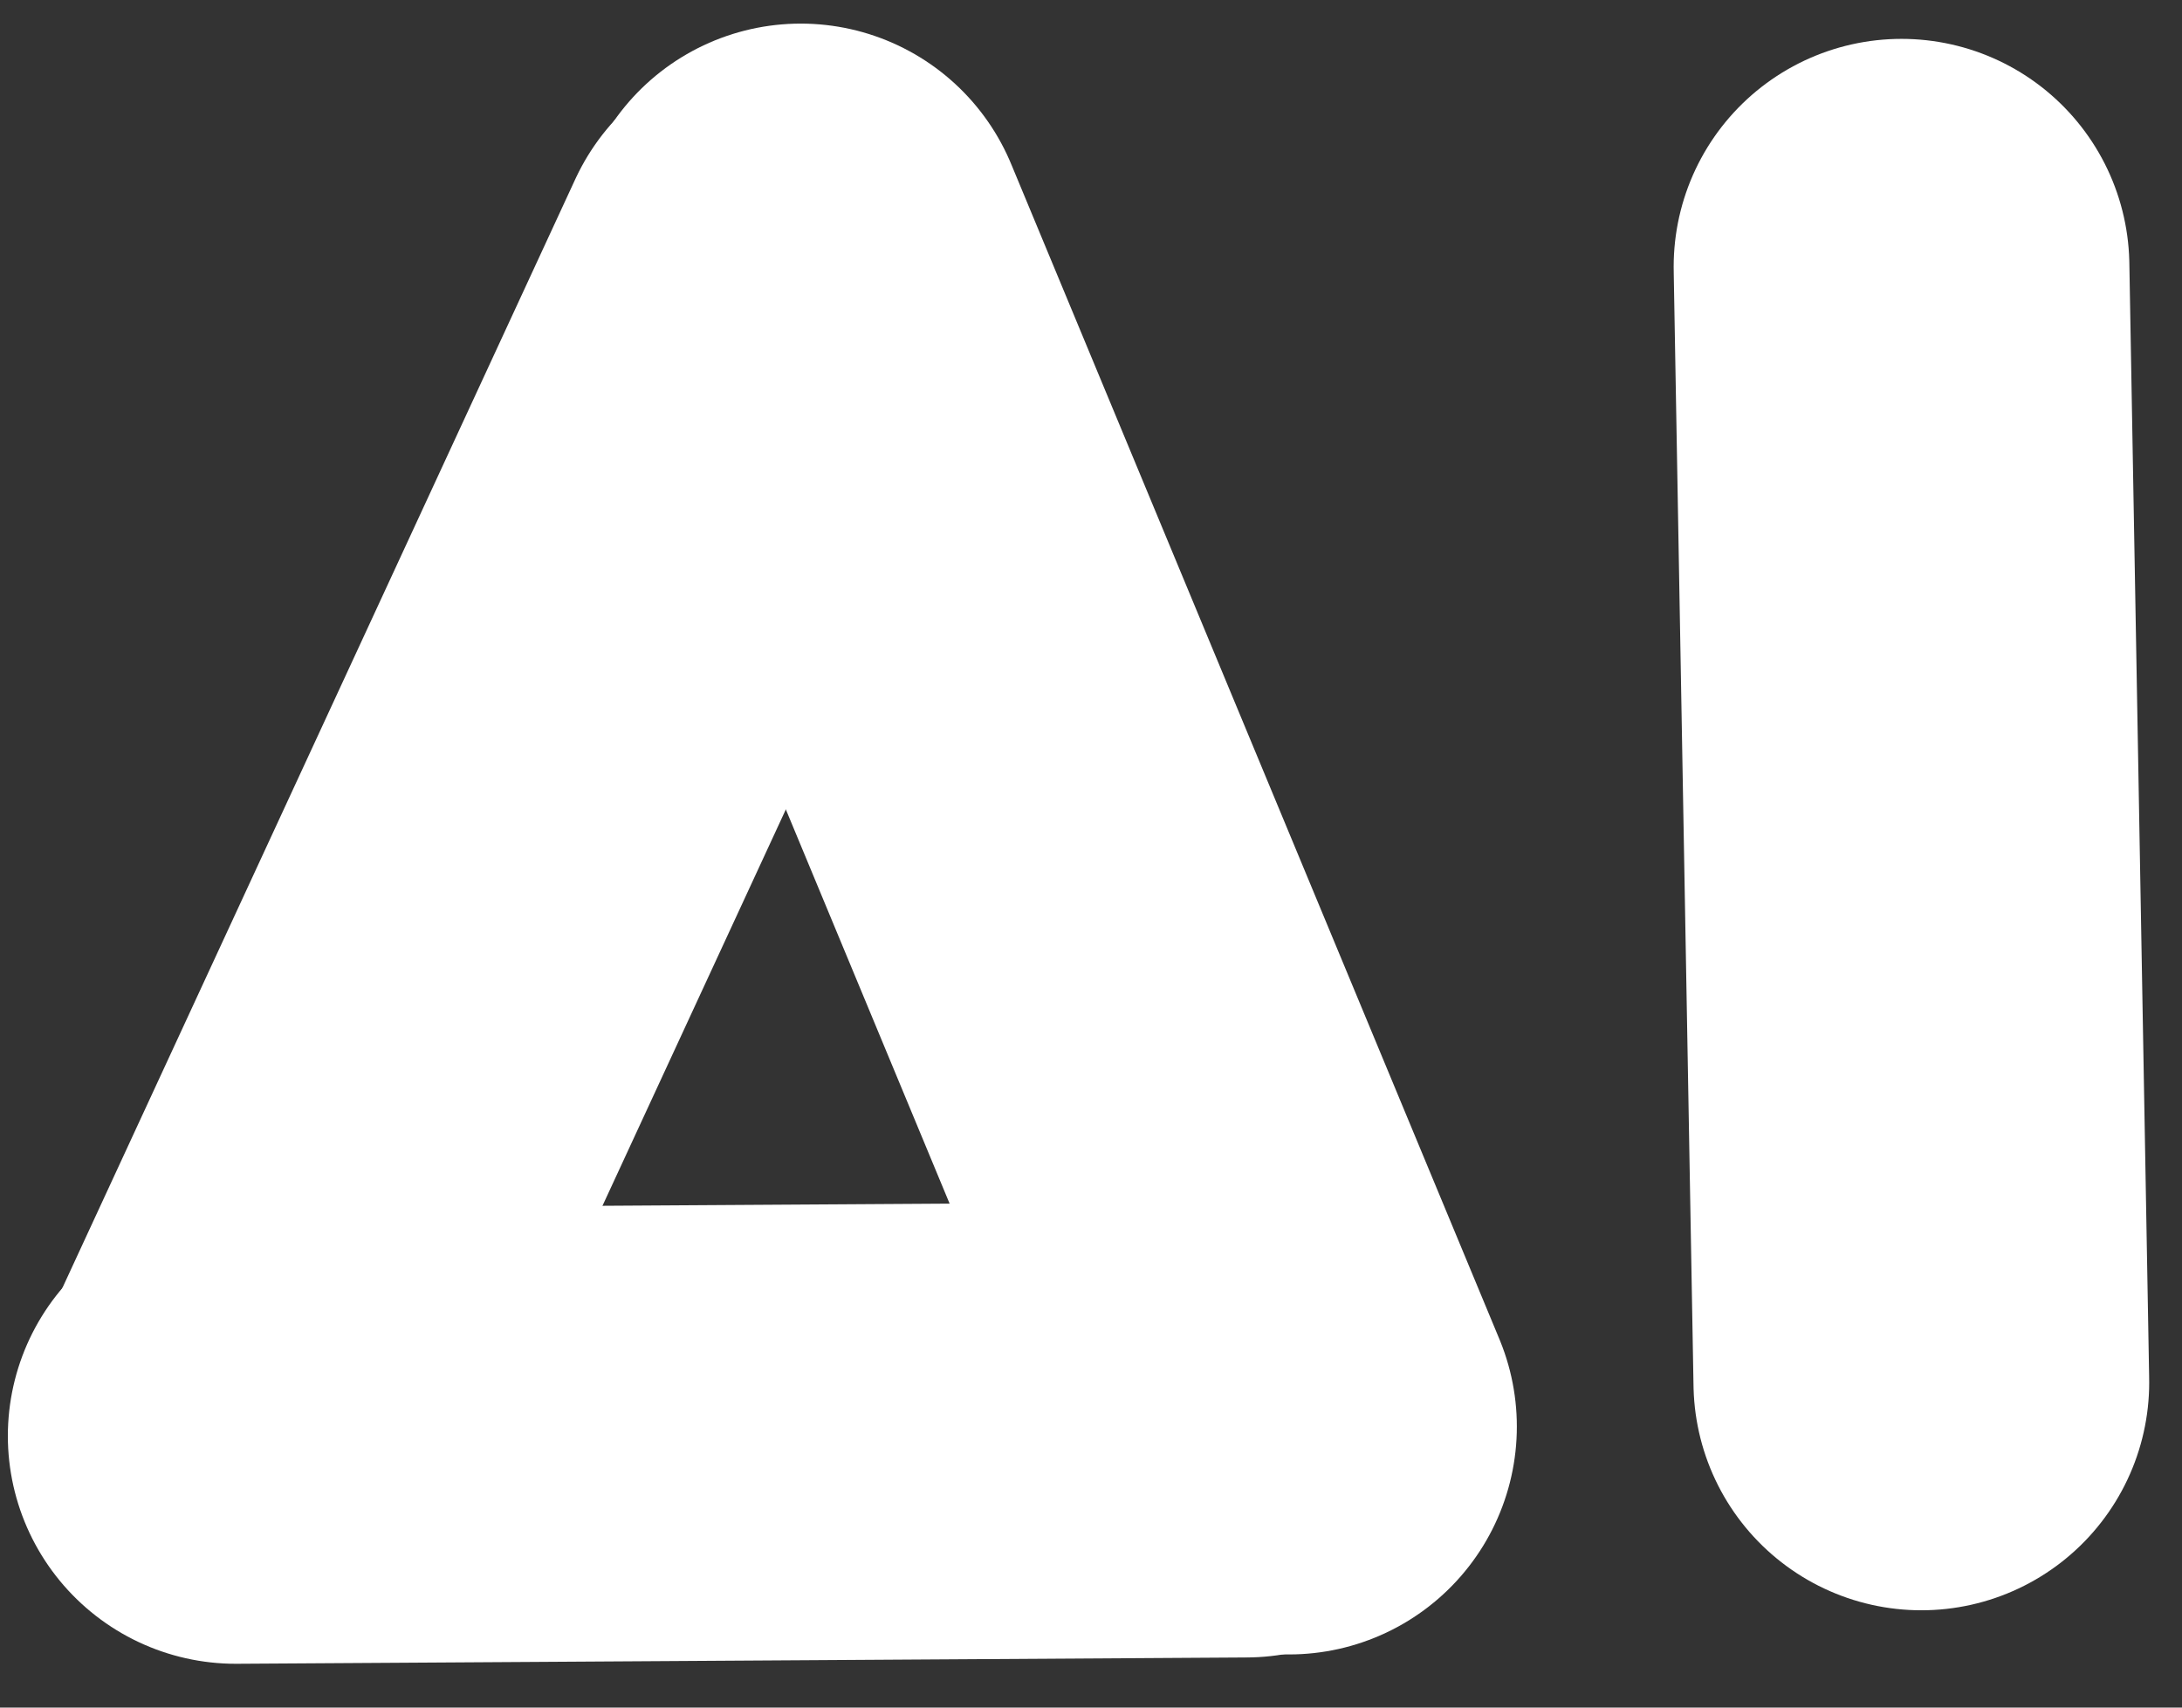
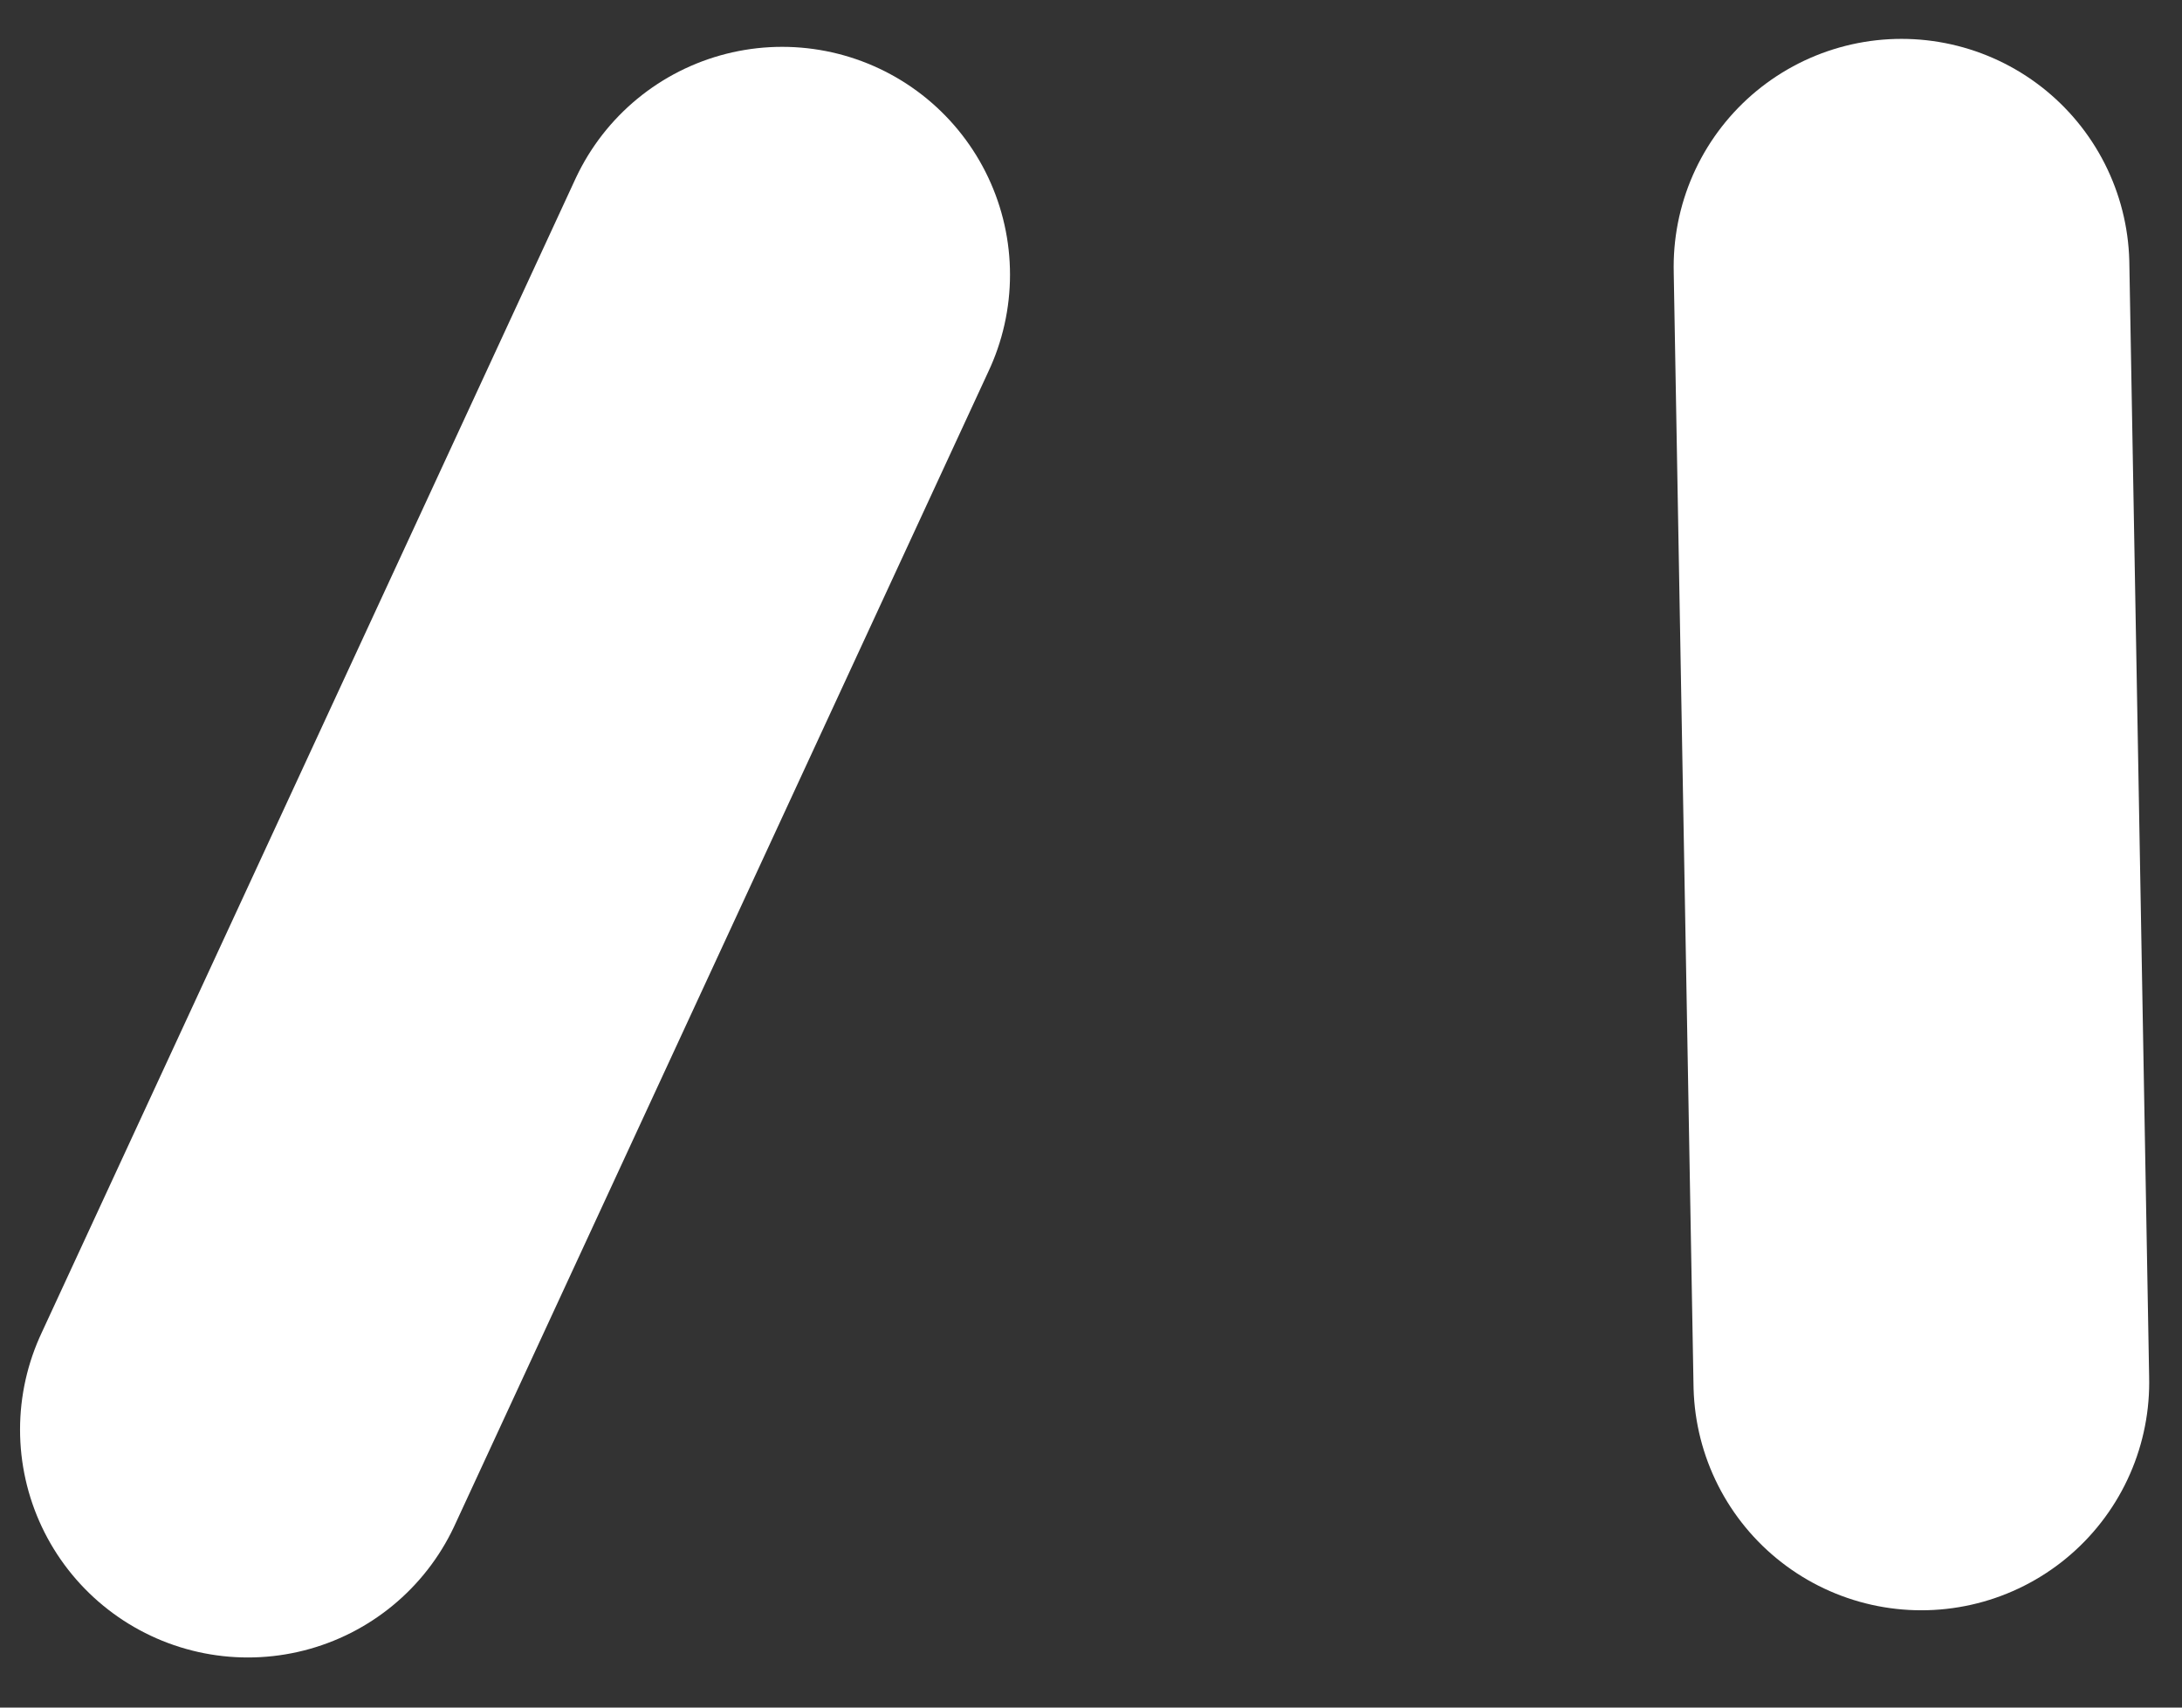
<svg xmlns="http://www.w3.org/2000/svg" width="46" height="36" viewBox="0 0 46 36" fill="none">
  <rect x="0" y="0" width="46" height="36" fill="#333333" stroke="none" />
  <g clip-path="url(#clip0_877_4)">
    <path d="M16.489 5.791L5.226 30.14" stroke="white" stroke-width="9.607" stroke-linecap="round" />
-     <path d="M26.262 30.14L4.969 30.273" stroke="white" stroke-width="9.607" stroke-linecap="round" />
-     <path d="M16.881 5.301L27.174 30.076" stroke="white" stroke-width="9.607" stroke-linecap="round" />
    <path d="M40.505 29.145L40.087 5.623" stroke="white" stroke-width="9.607" stroke-linecap="round" />
  </g>
  <defs>
    <clipPath id="clip0_877_4">
      <rect width="45.622" height="35.389" fill="white" />
    </clipPath>
  </defs>
</svg>